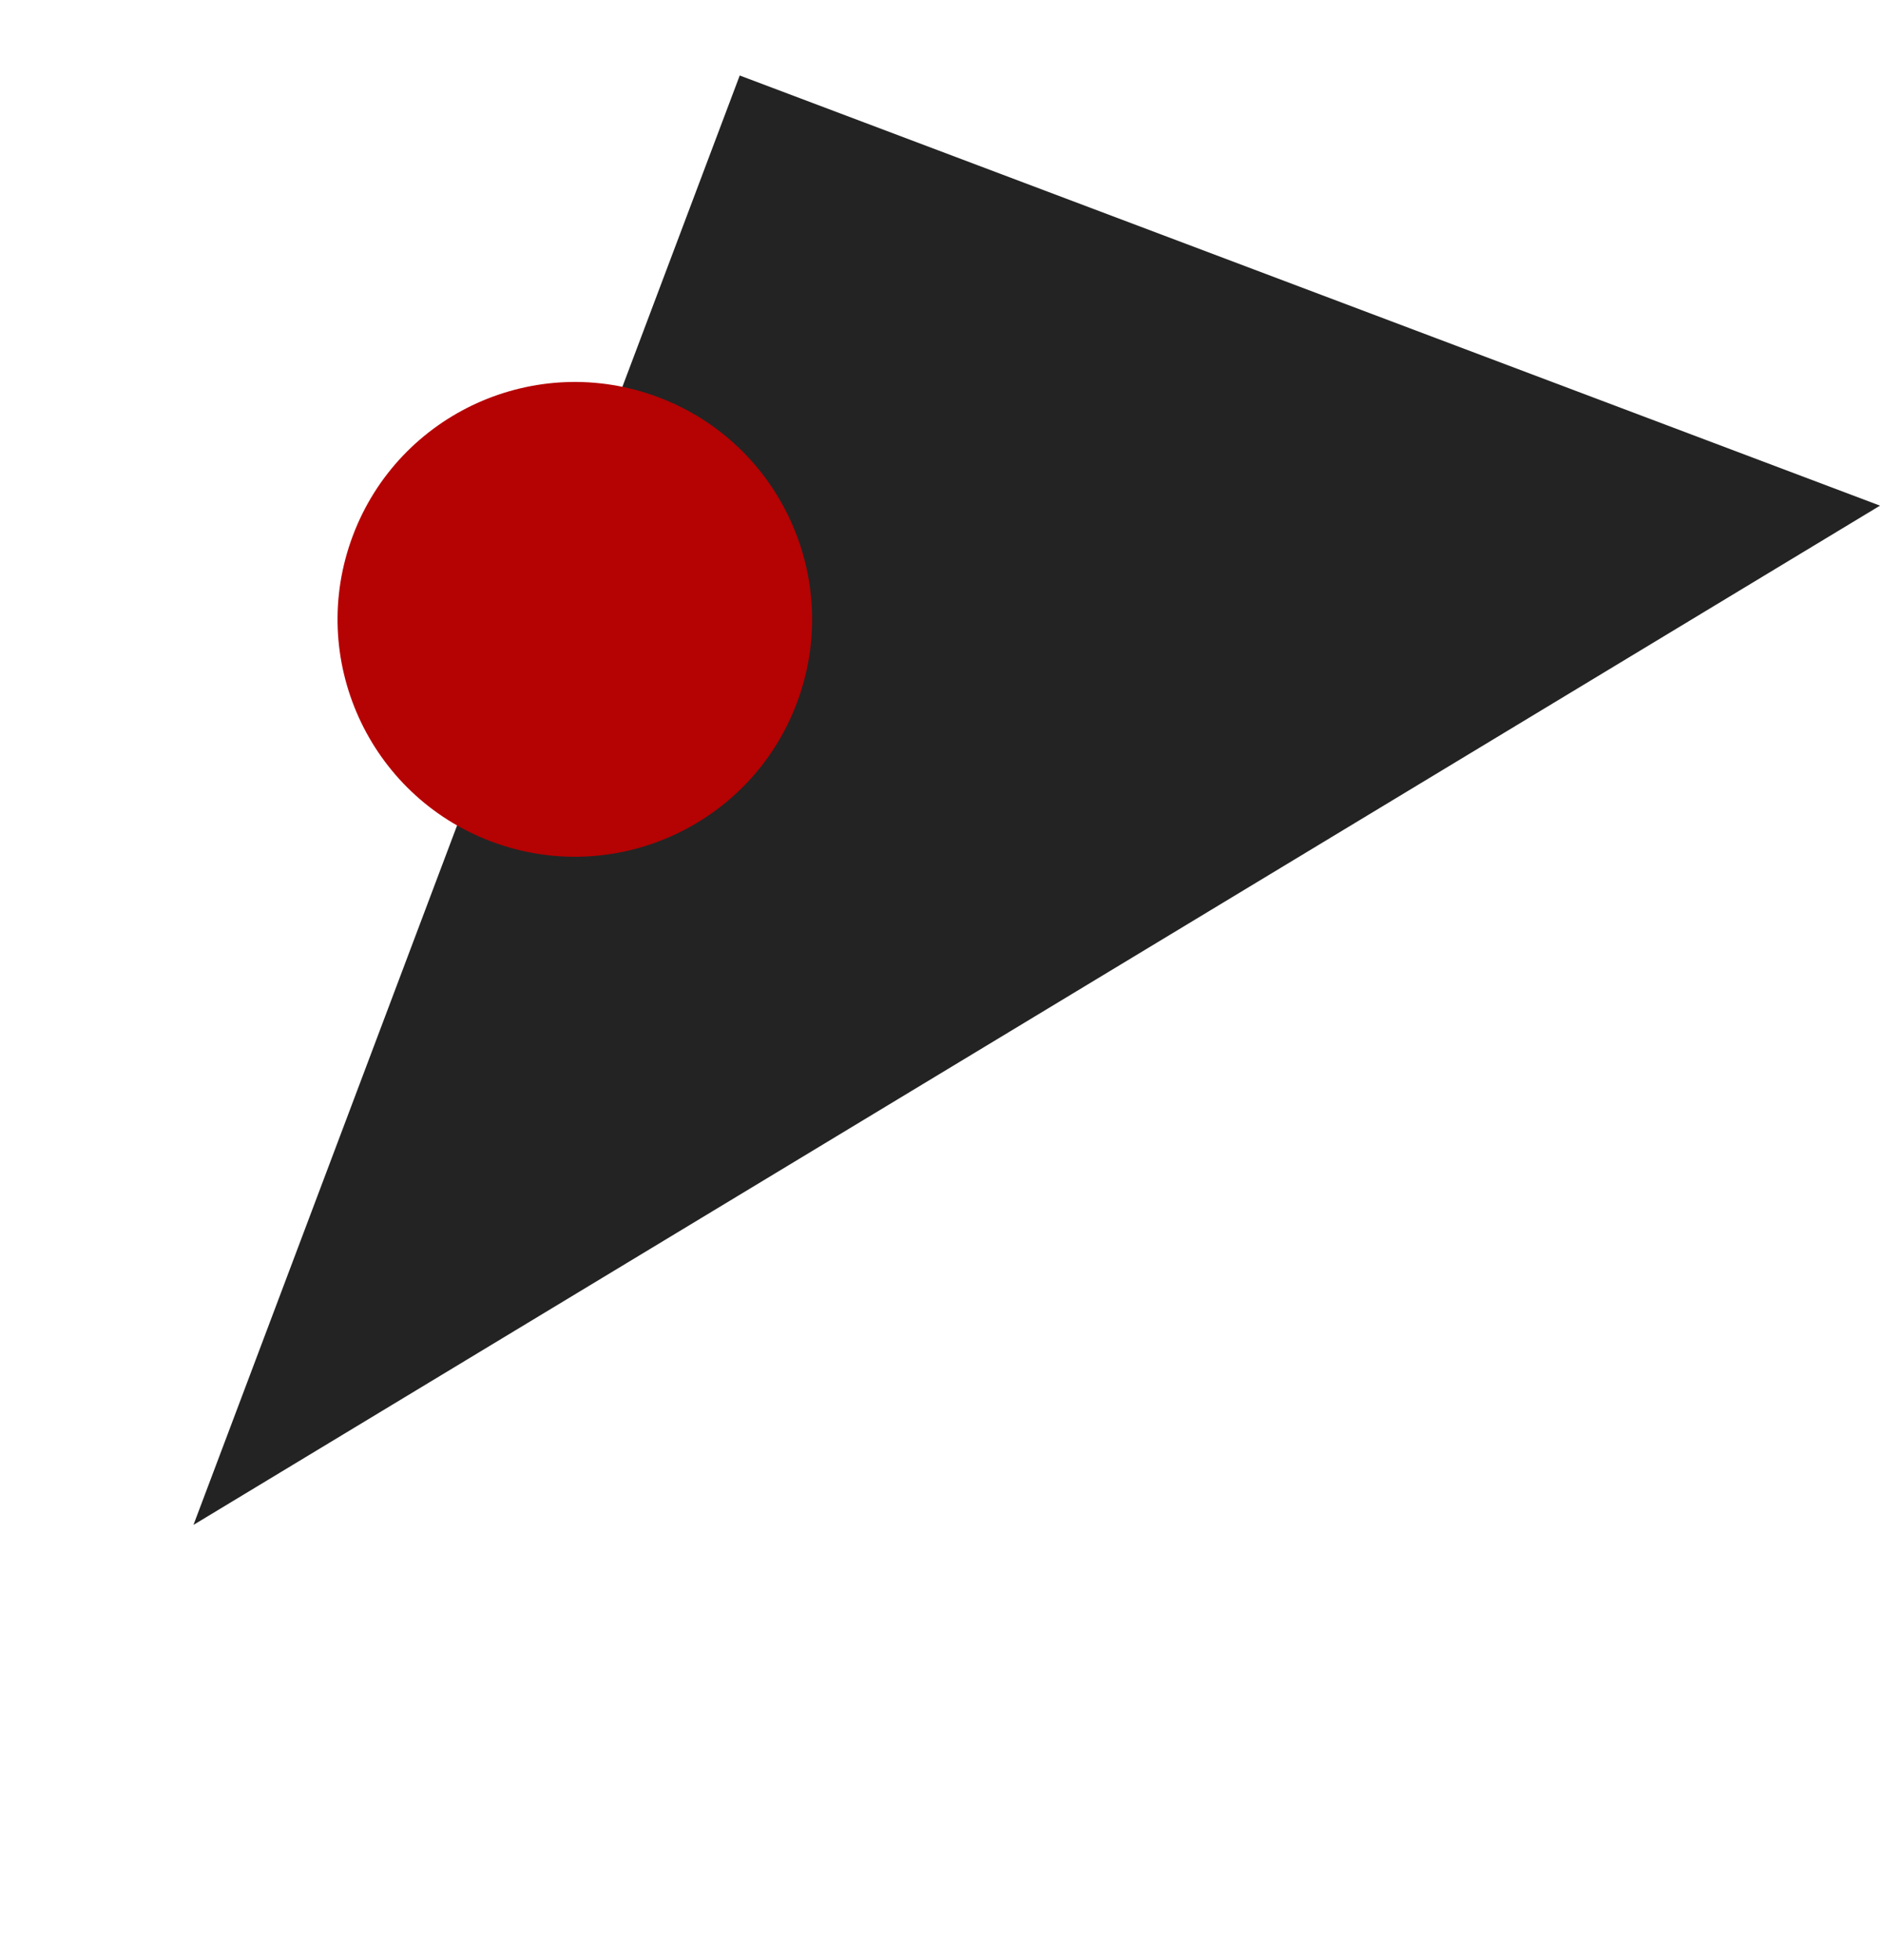
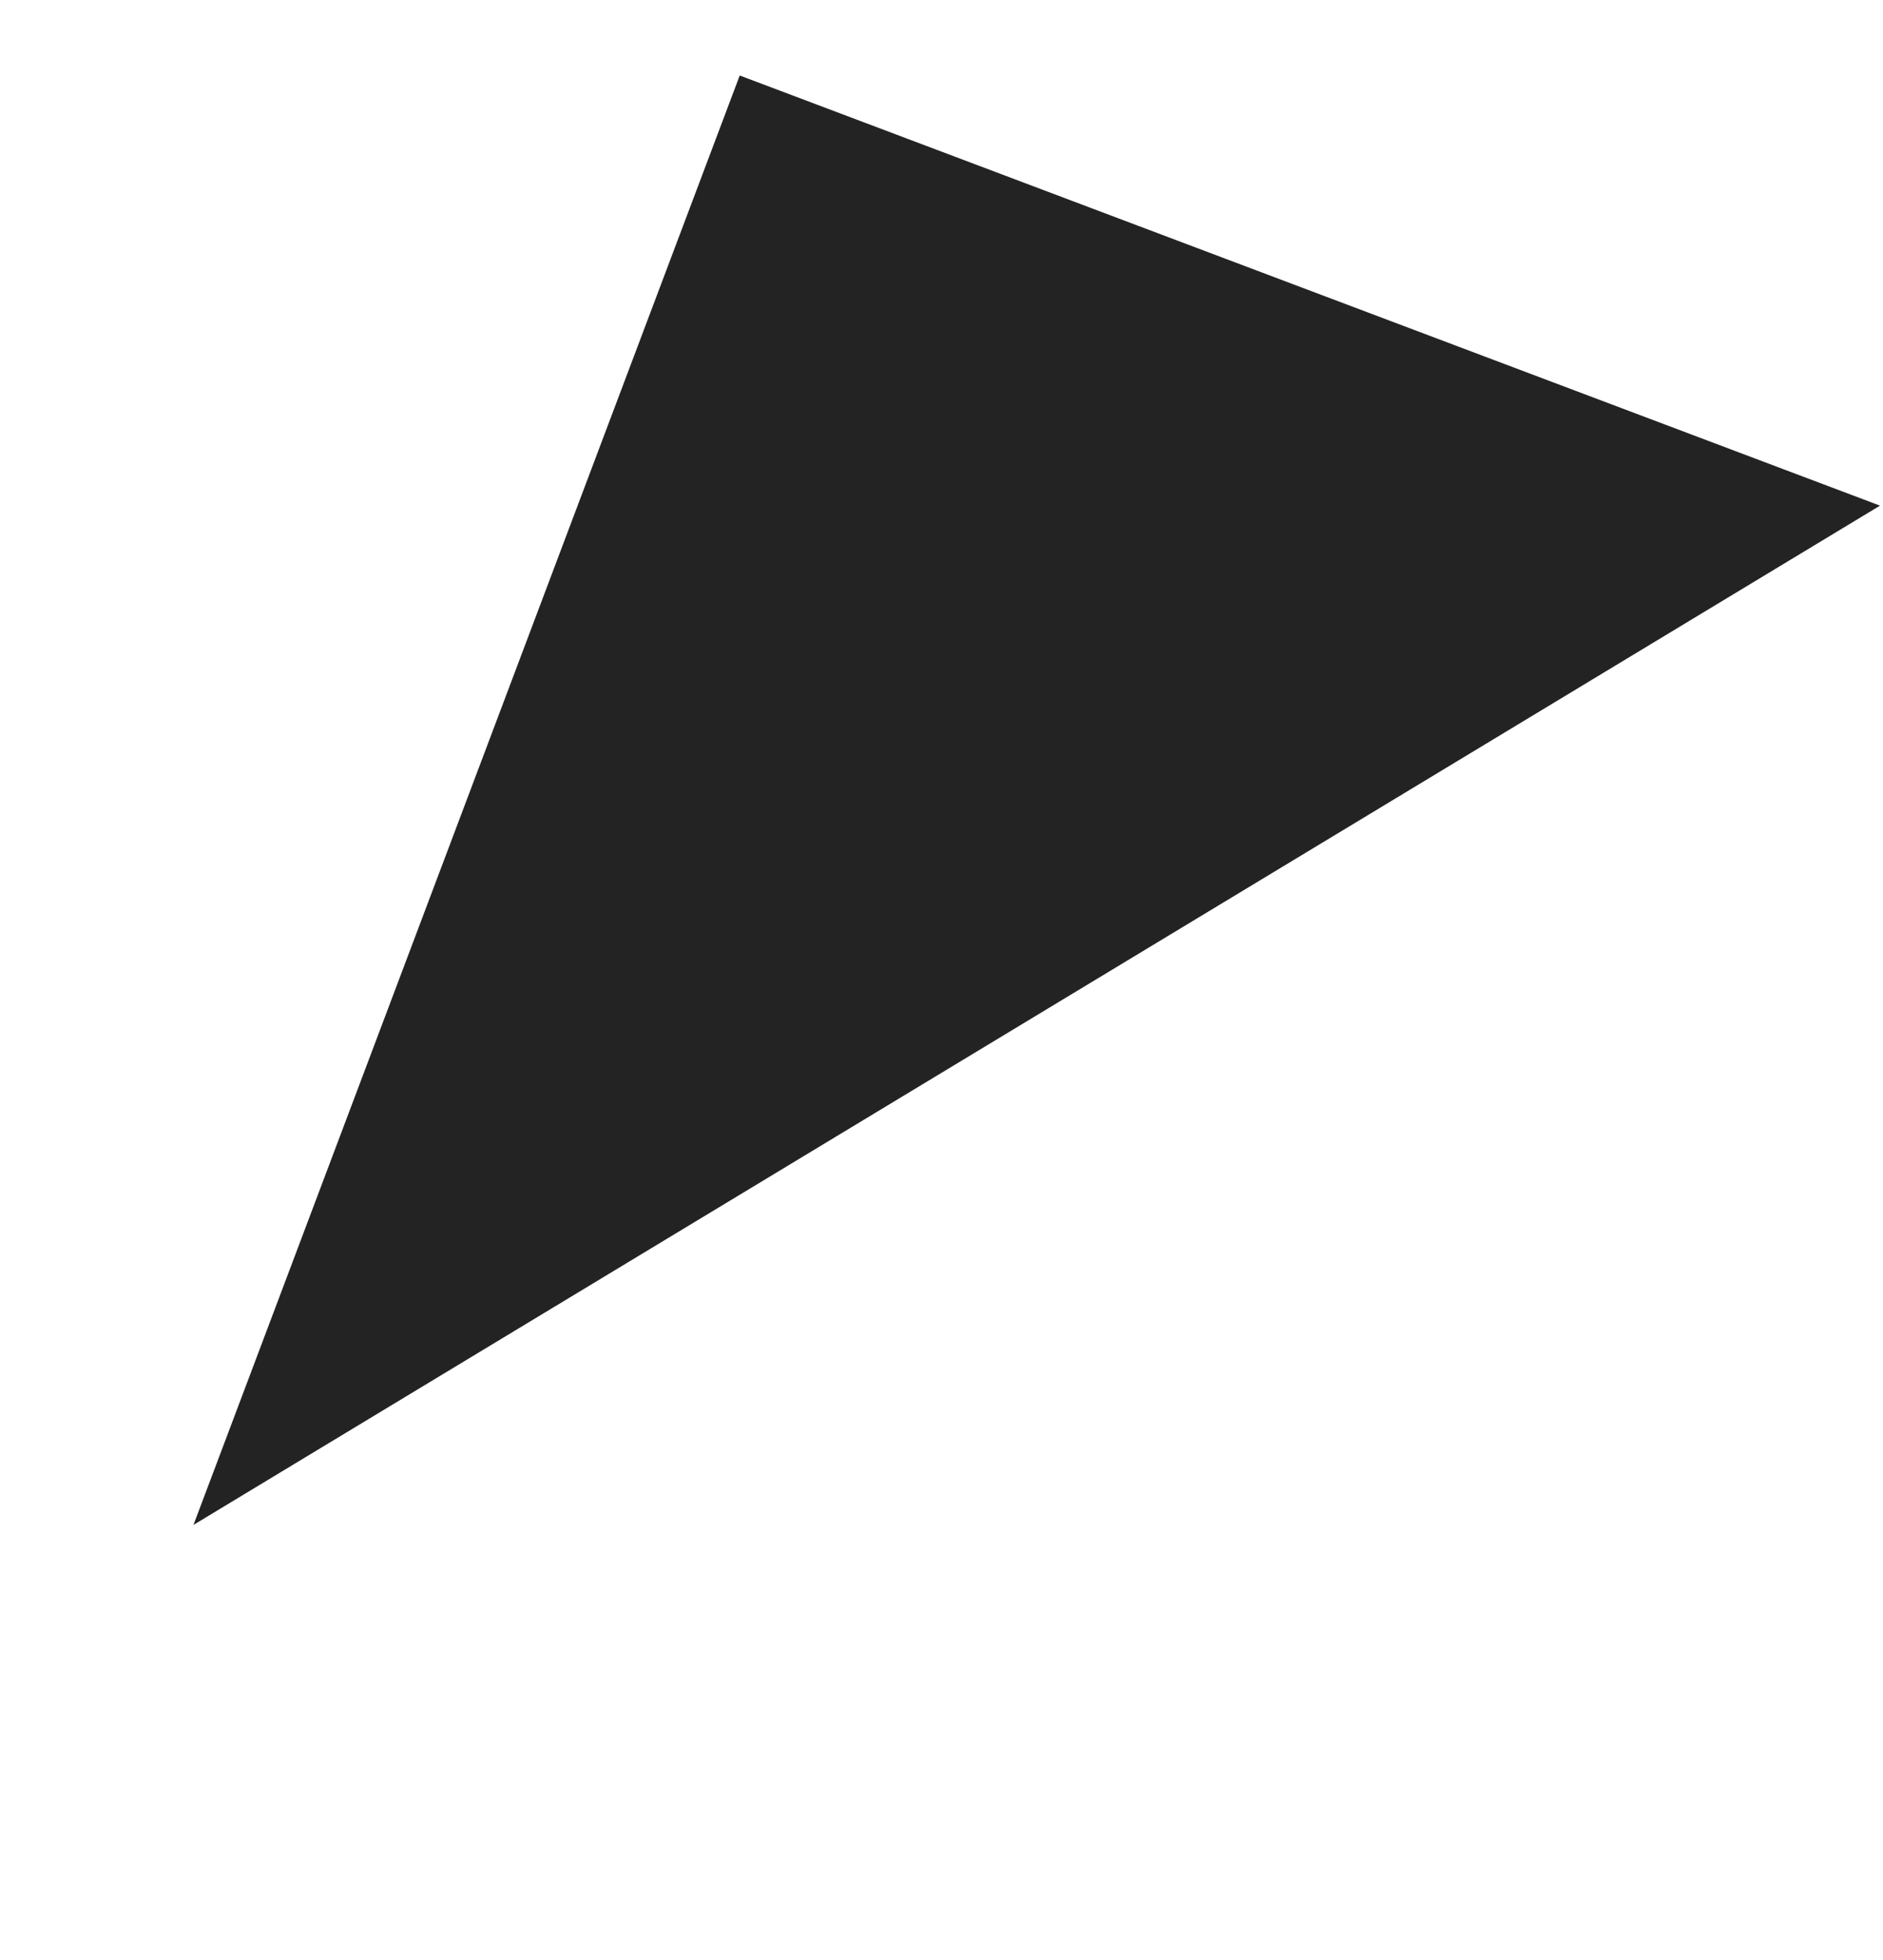
<svg xmlns="http://www.w3.org/2000/svg" width="148" height="154" viewBox="0 0 148 154" fill="none">
  <path d="M58.141 5.931L15.206 119.798L147.765 39.724L58.141 5.931Z" fill="#232323" />
-   <circle cx="45.181" cy="48.658" r="18.646" transform="rotate(20.659 45.181 48.658)" fill="#B50203" />
</svg>